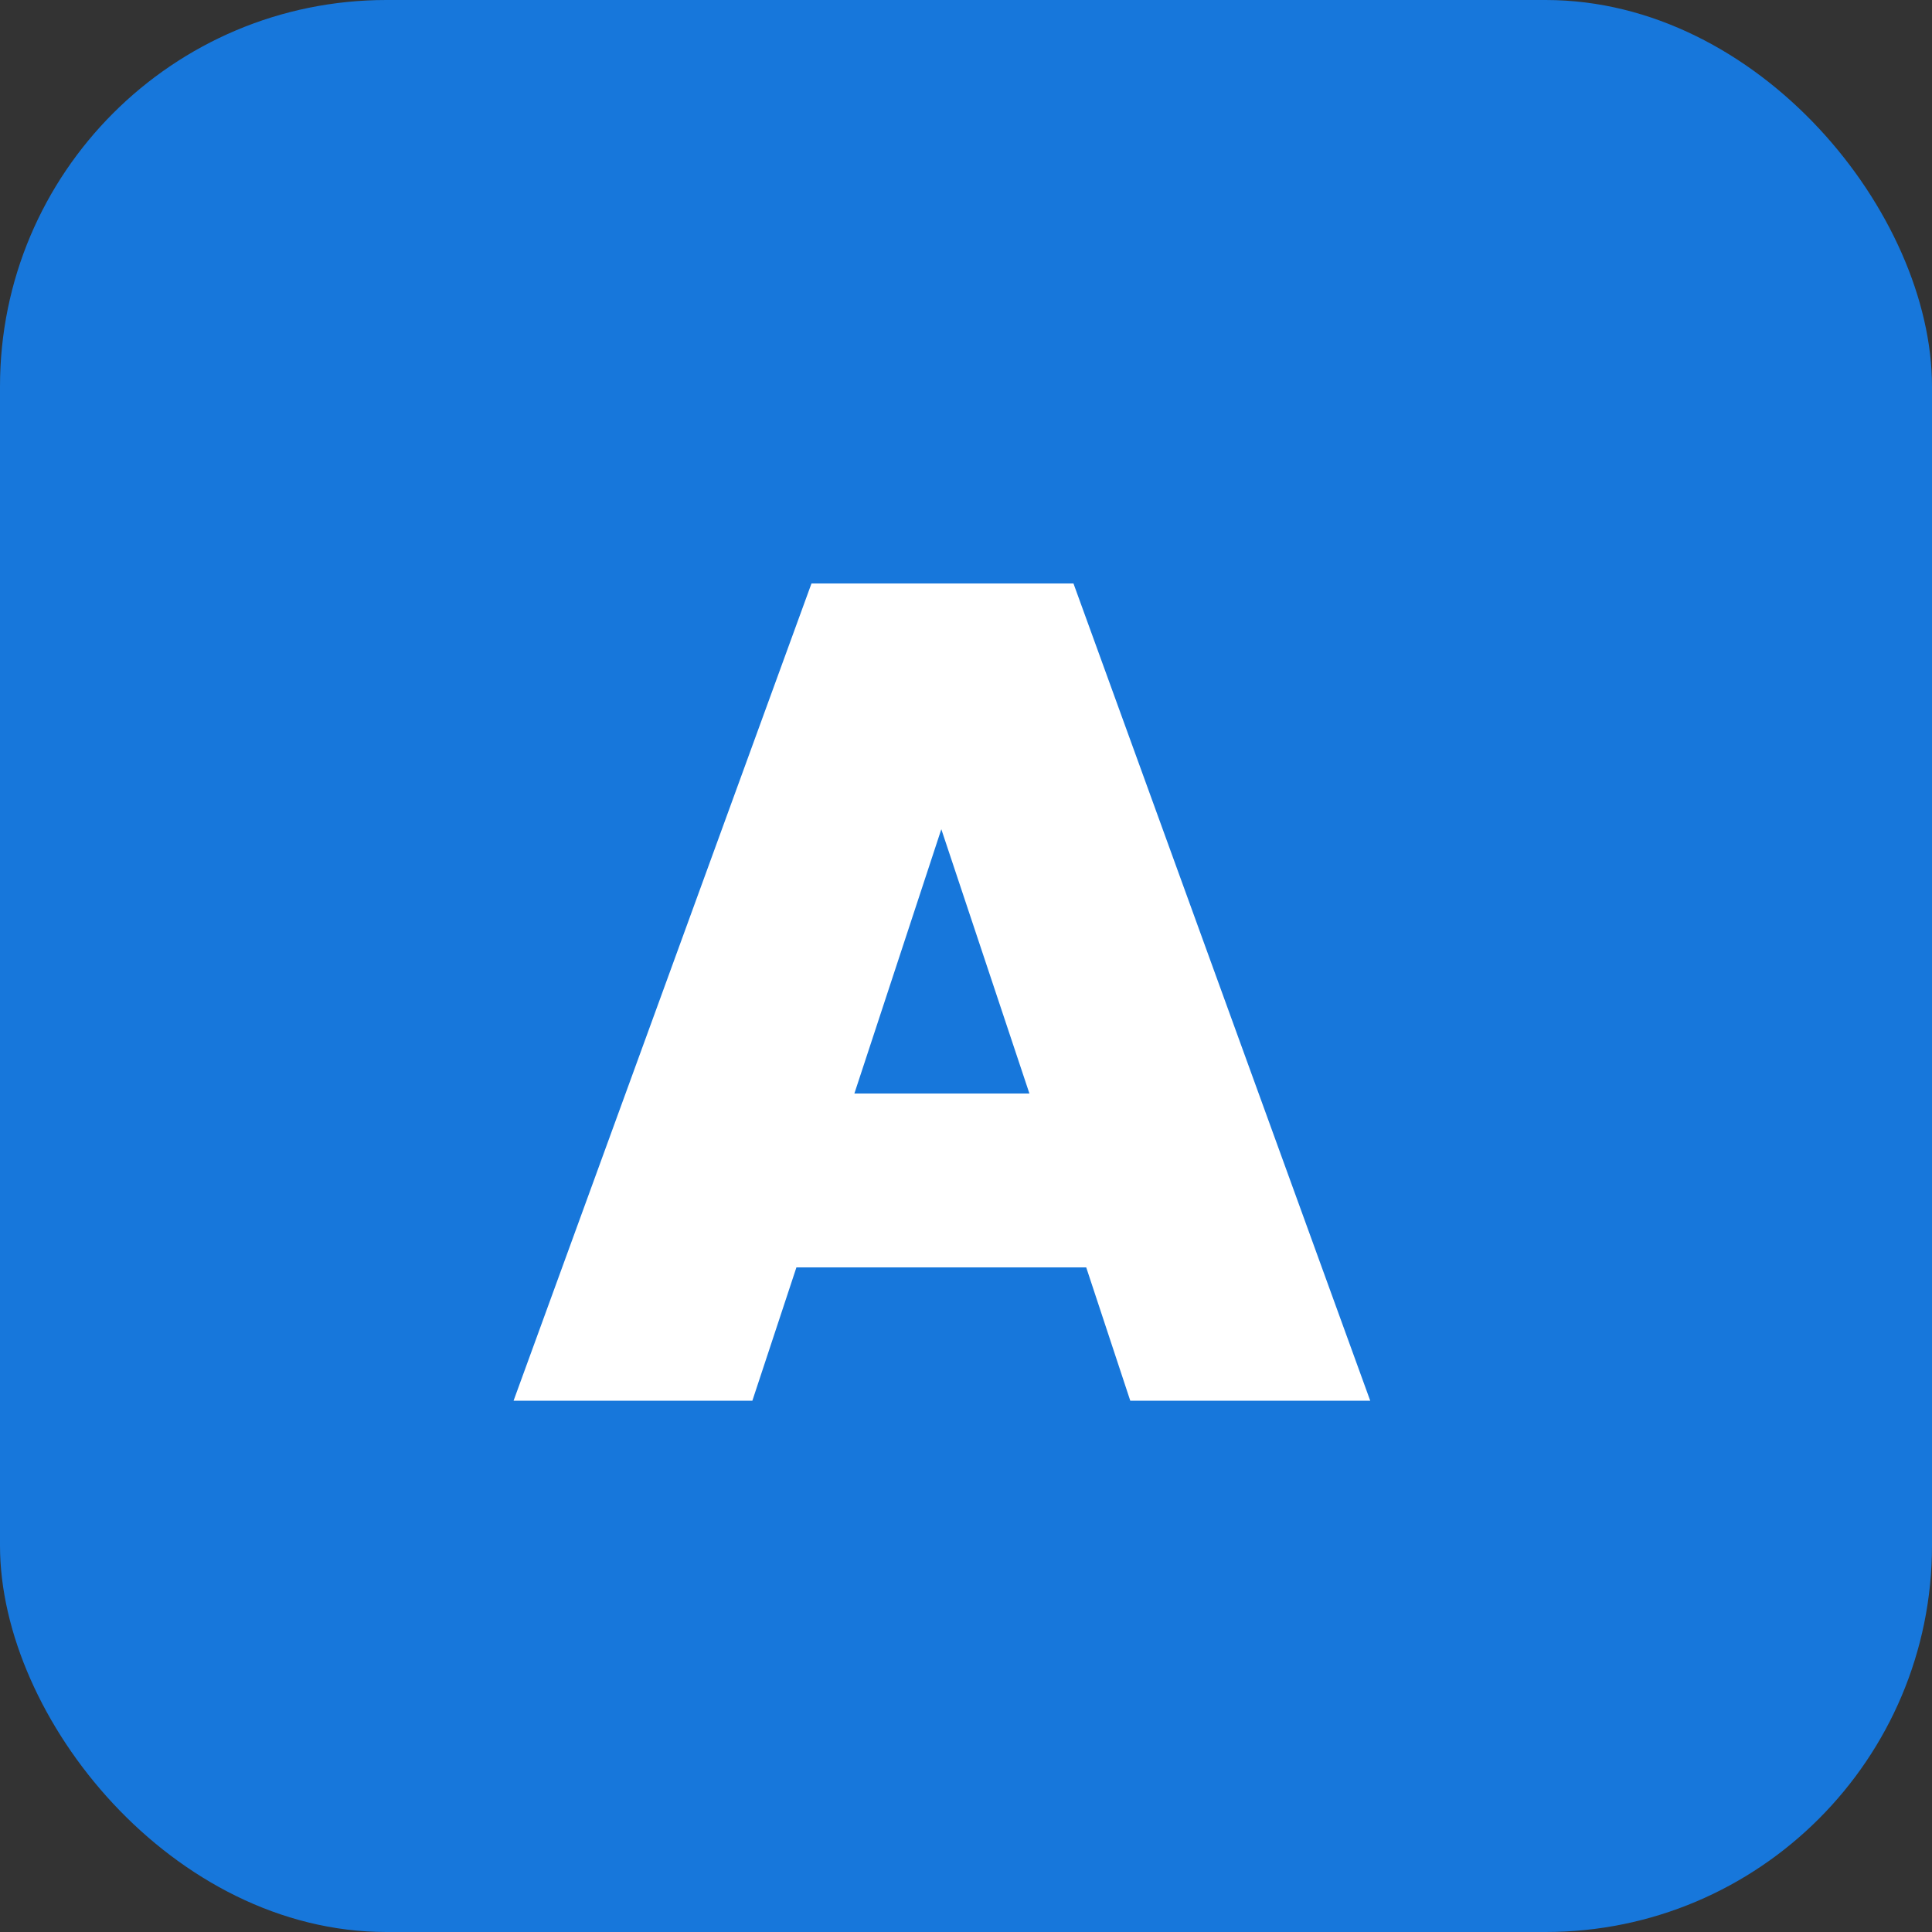
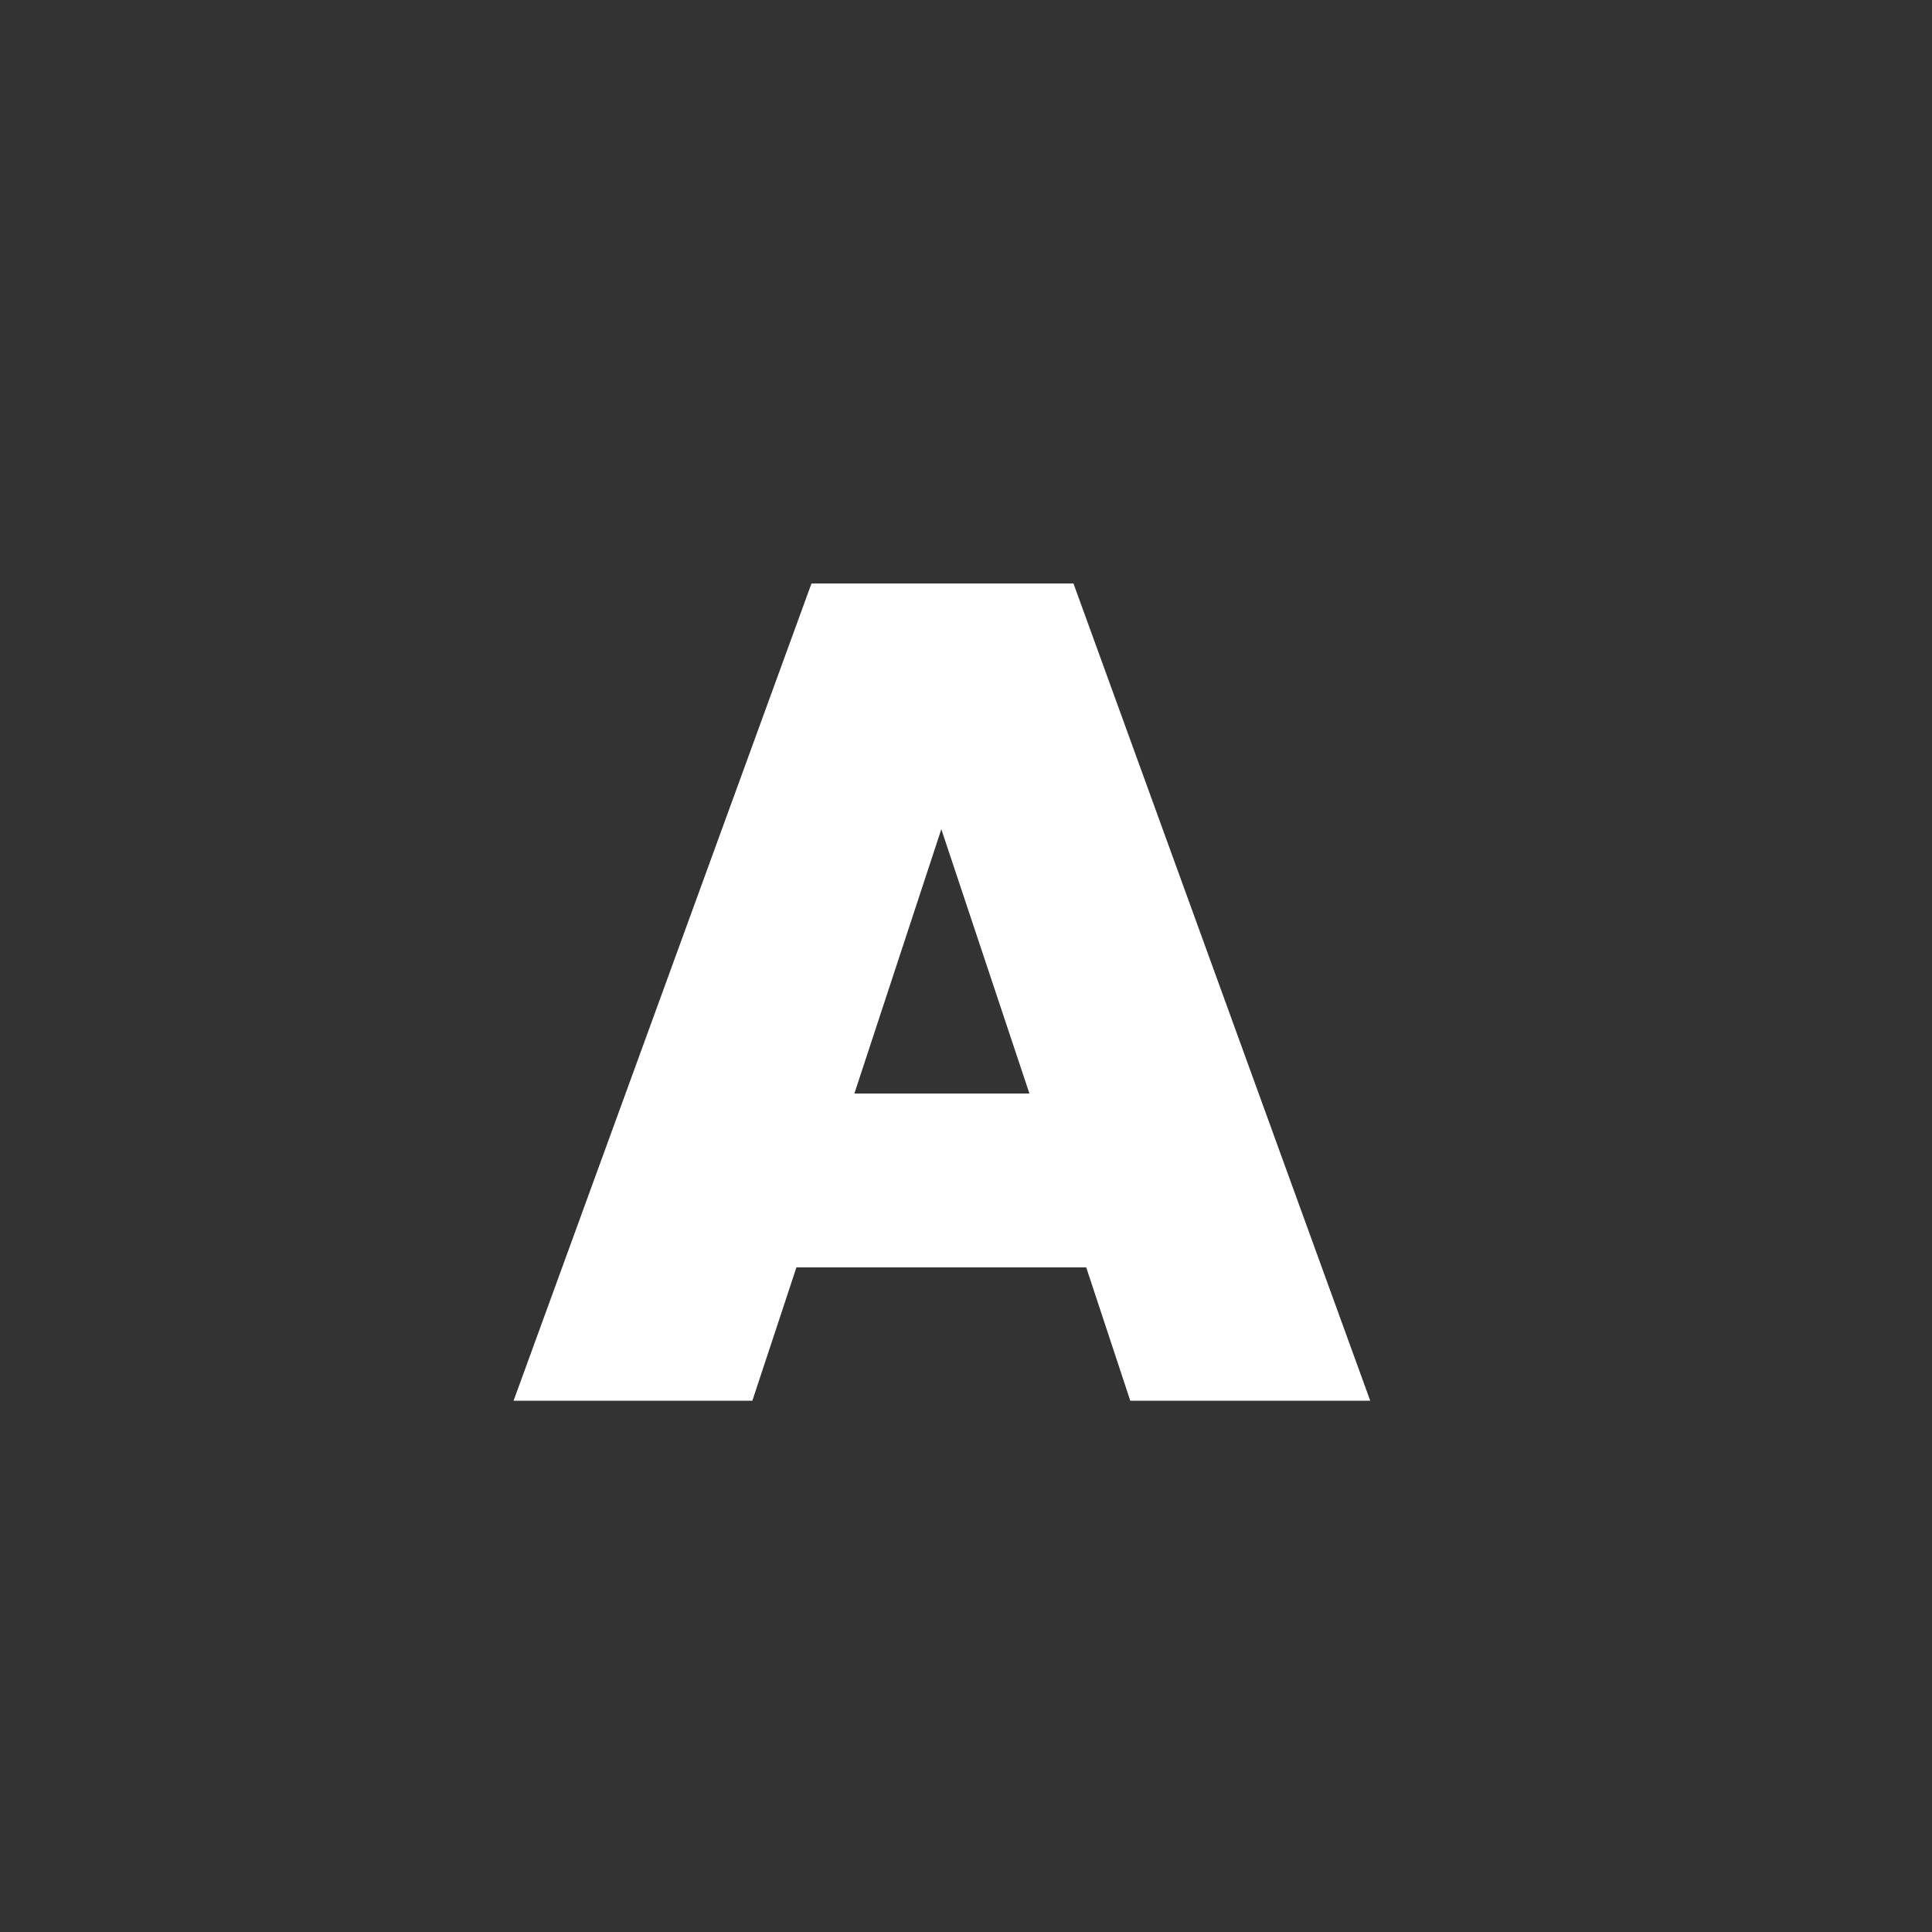
<svg xmlns="http://www.w3.org/2000/svg" width="40" height="40" viewBox="0 0 40 40" fill="none">
  <rect x="0" y="0" width="40" height="40" fill="#333333" stroke="none" />
-   <rect width="40" height="40" rx="8" fill="#1777DB" />
  <path d="M23.401 29L22.489 26.24H16.489L15.577 29H10.633L16.801 12.08H22.225L28.369 29H23.401ZM21.313 22.64L19.489 17.168L17.689 22.64H21.313Z" fill="white" />
</svg>